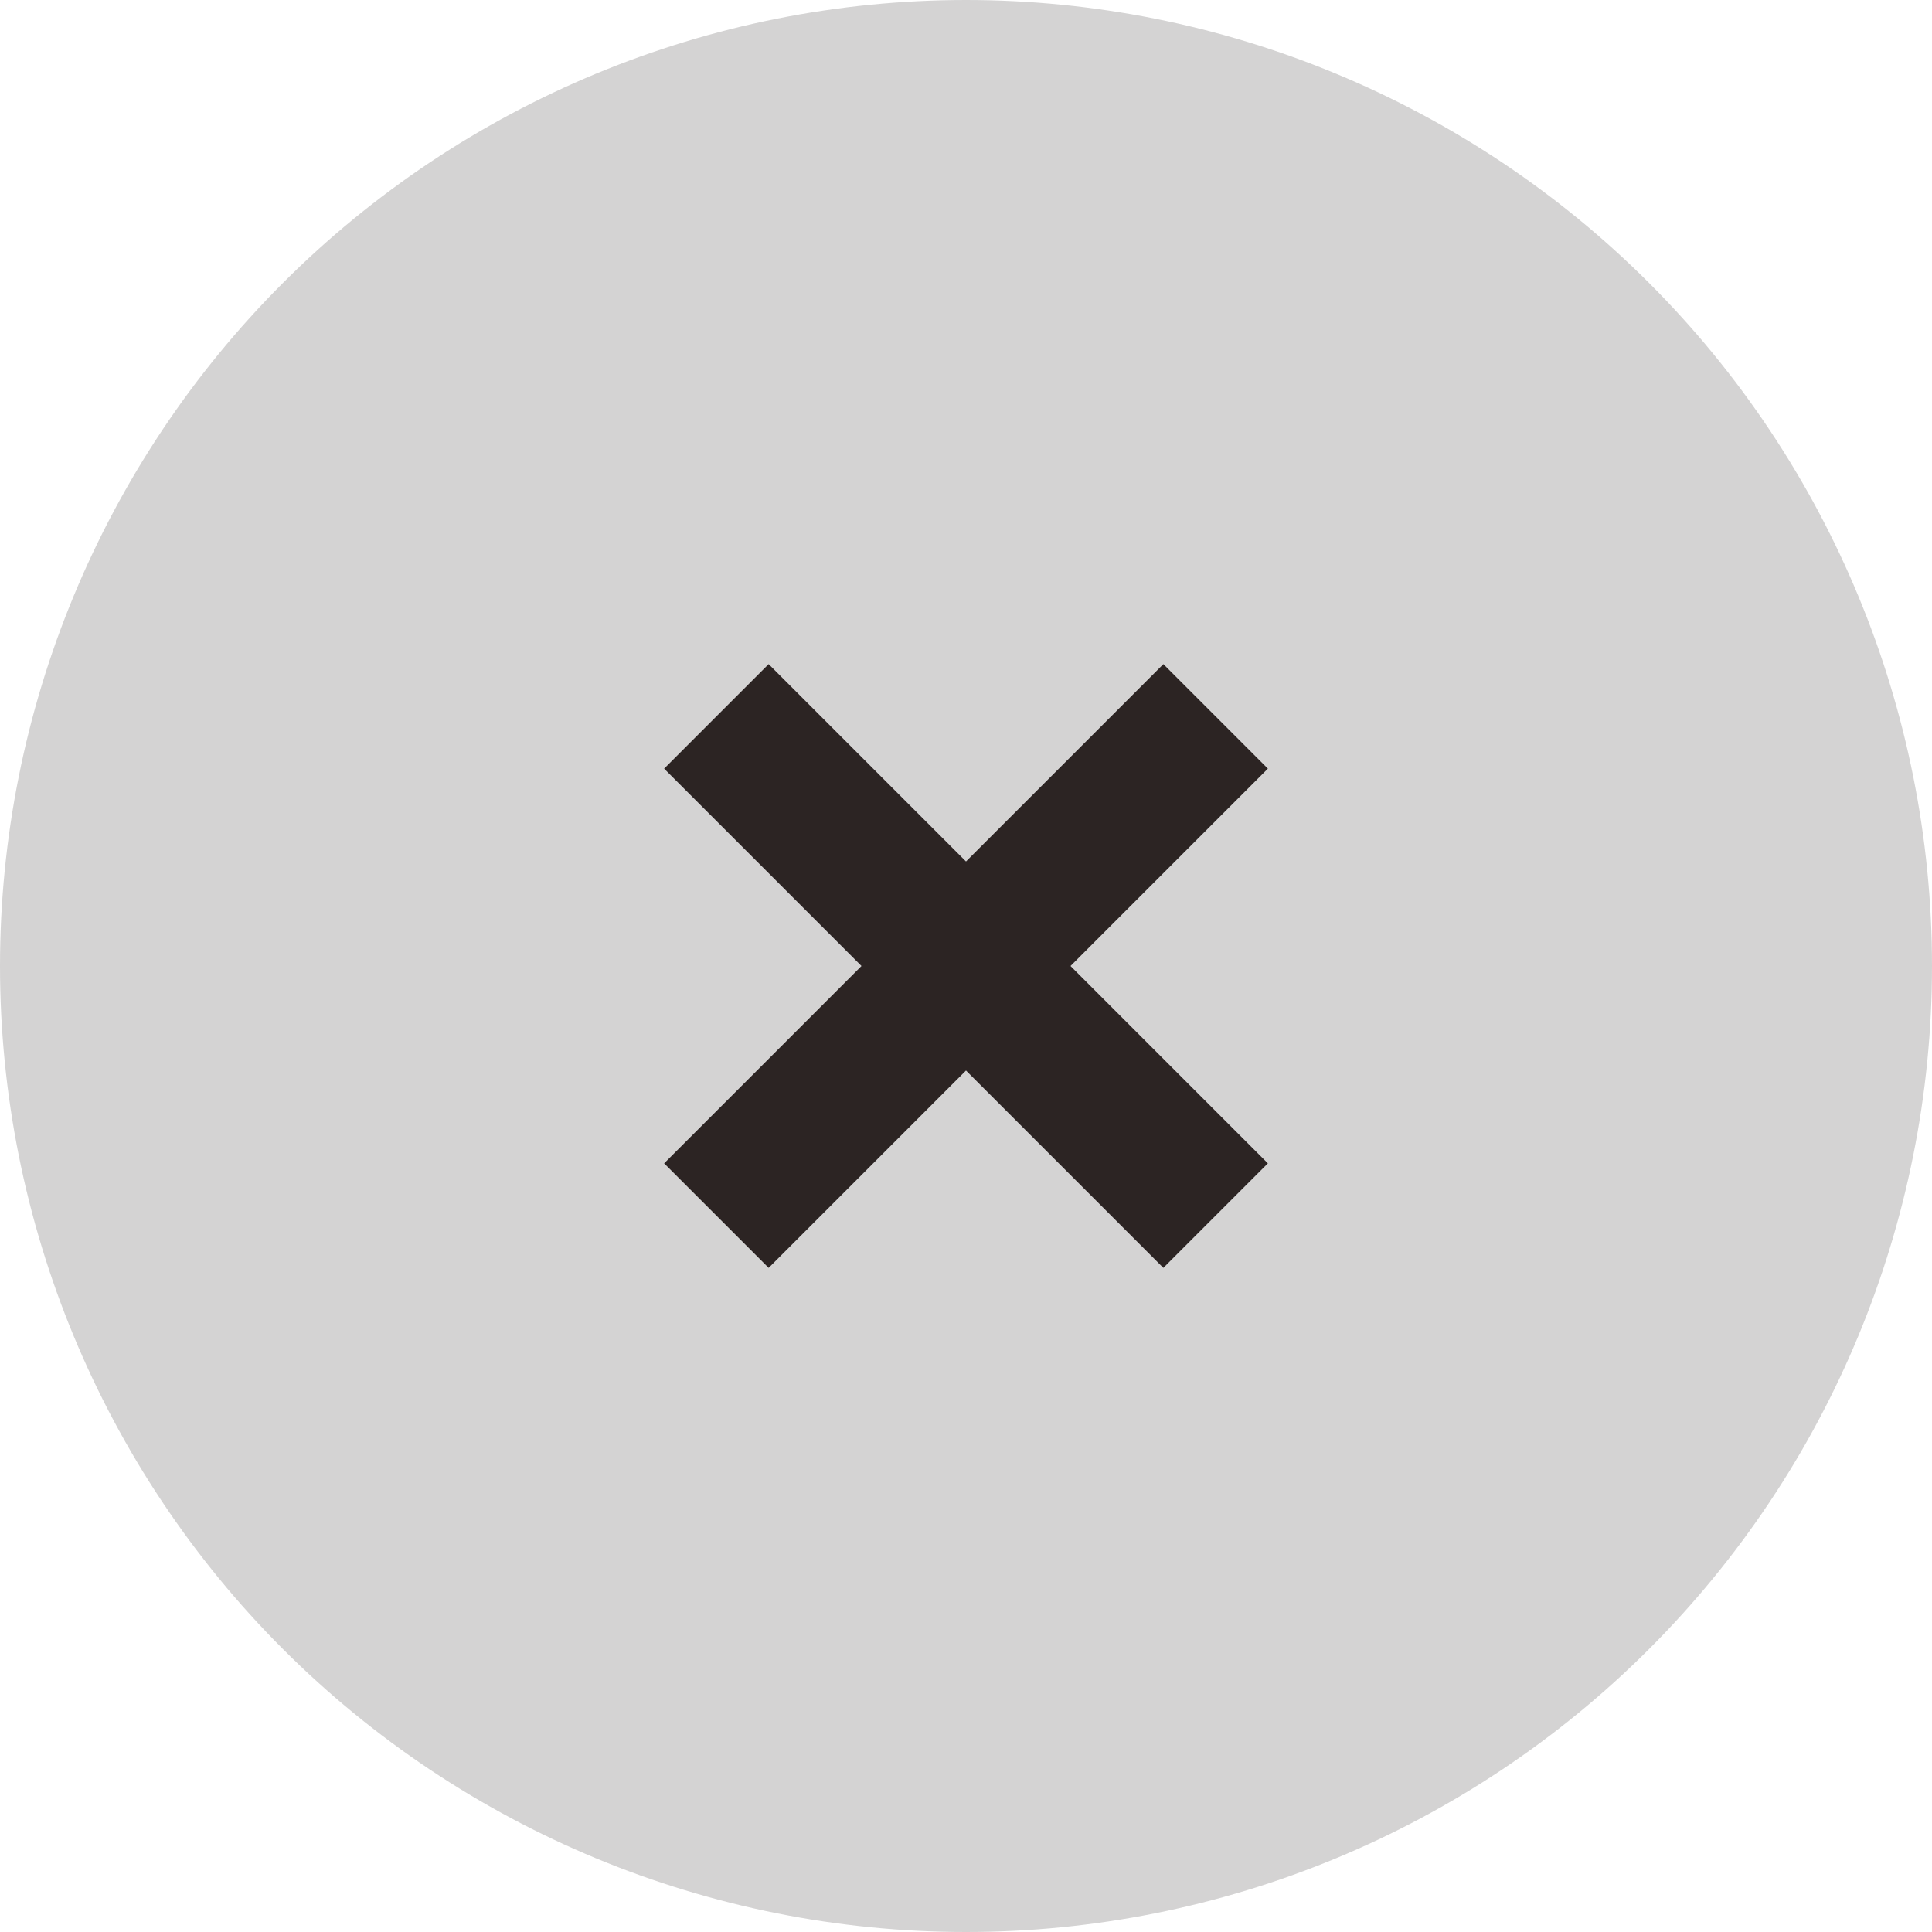
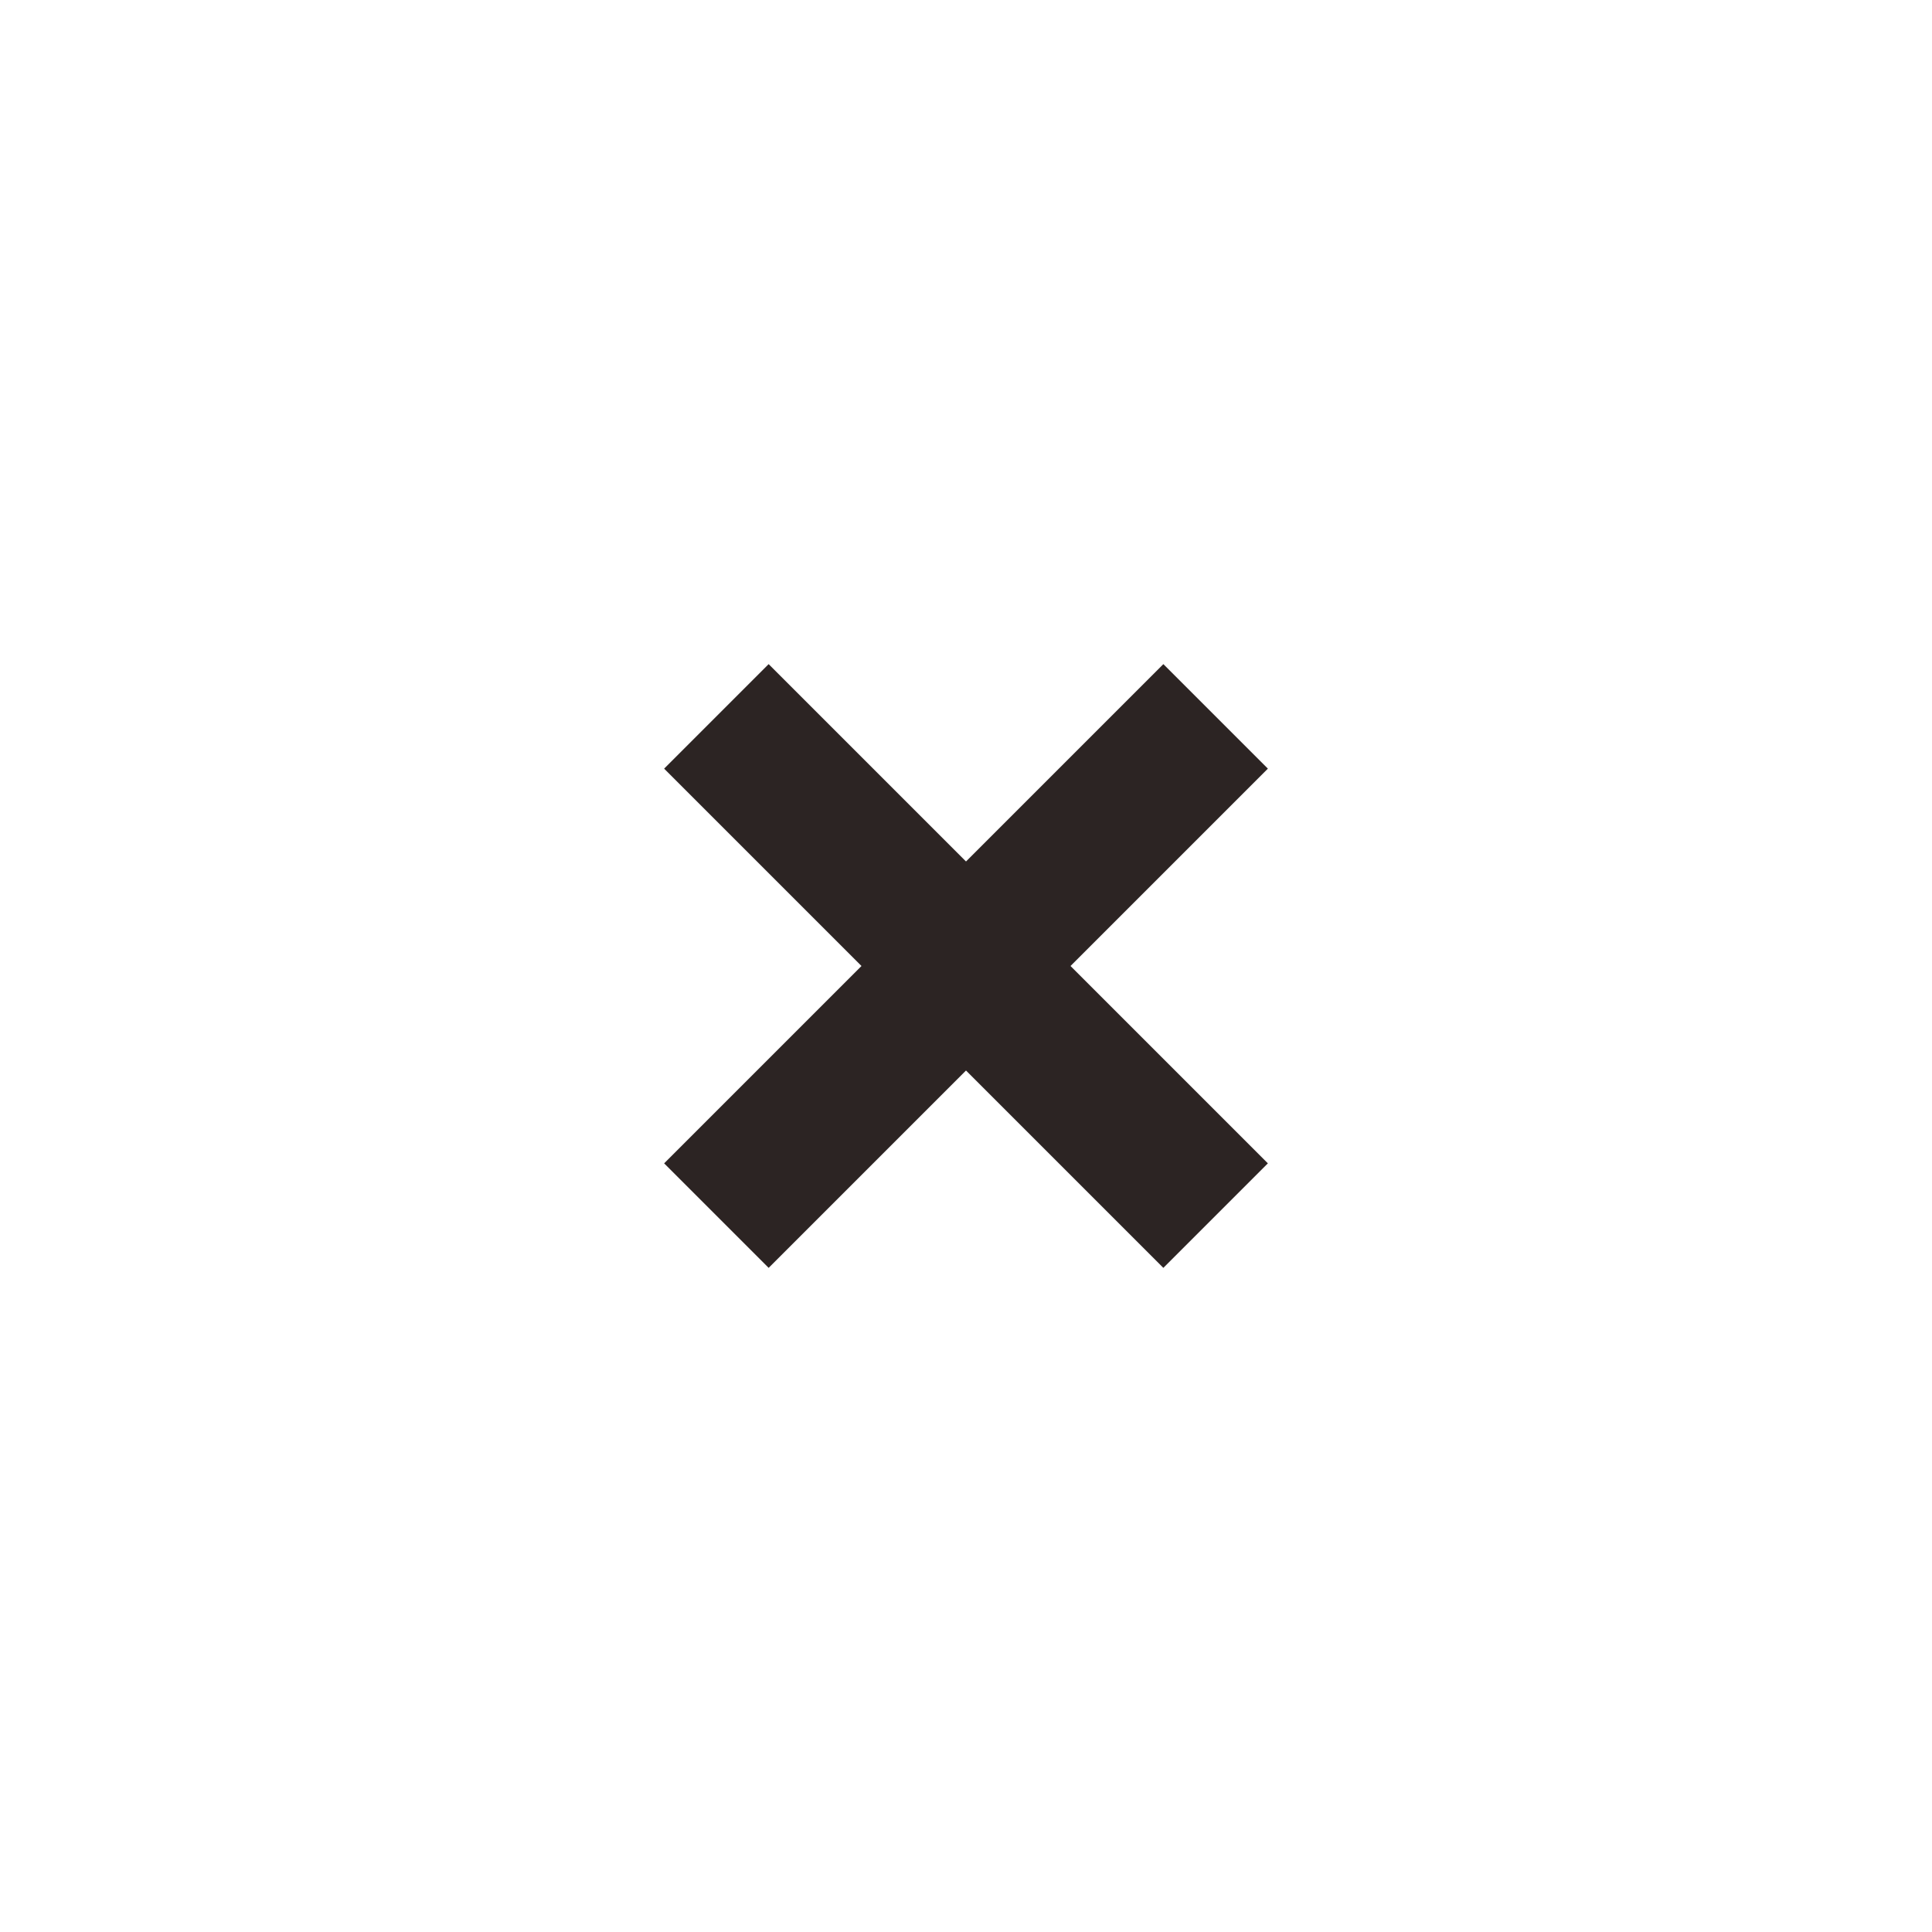
<svg xmlns="http://www.w3.org/2000/svg" width="20" height="20" viewBox="0 0 20 20" fill="none">
  <g clip-path="url(#clip0_891_21592)">
-     <path opacity="0.2" d="M10 20C12.652 20 15.196 18.946 17.071 17.071C18.946 15.196 20 12.652 20 10C20 7.348 18.946 4.804 17.071 2.929C15.196 1.054 12.652 0 10 0C7.348 0 4.804 1.054 2.929 2.929C1.054 4.804 0 7.348 0 10C0 12.652 1.054 15.196 2.929 17.071C4.804 18.946 7.348 20 10 20Z" fill="#2C2423" />
    <path d="M13.125 7.957L12.582 8.5L11.082 10L12.582 11.5L13.125 12.043L12.043 13.125L11.5 12.582L10 11.082L8.5 12.582L7.957 13.125L6.875 12.043L7.418 11.5L8.918 10L7.418 8.5L6.875 7.957L7.957 6.875L8.5 7.418L10 8.918L11.5 7.418L12.043 6.875L13.125 7.957Z" fill="#2C2423" />
  </g>
  <defs>
    <clipPath id="clip0_891_21592">
      <rect width="20" height="20" fill="white" />
    </clipPath>
  </defs>
</svg>